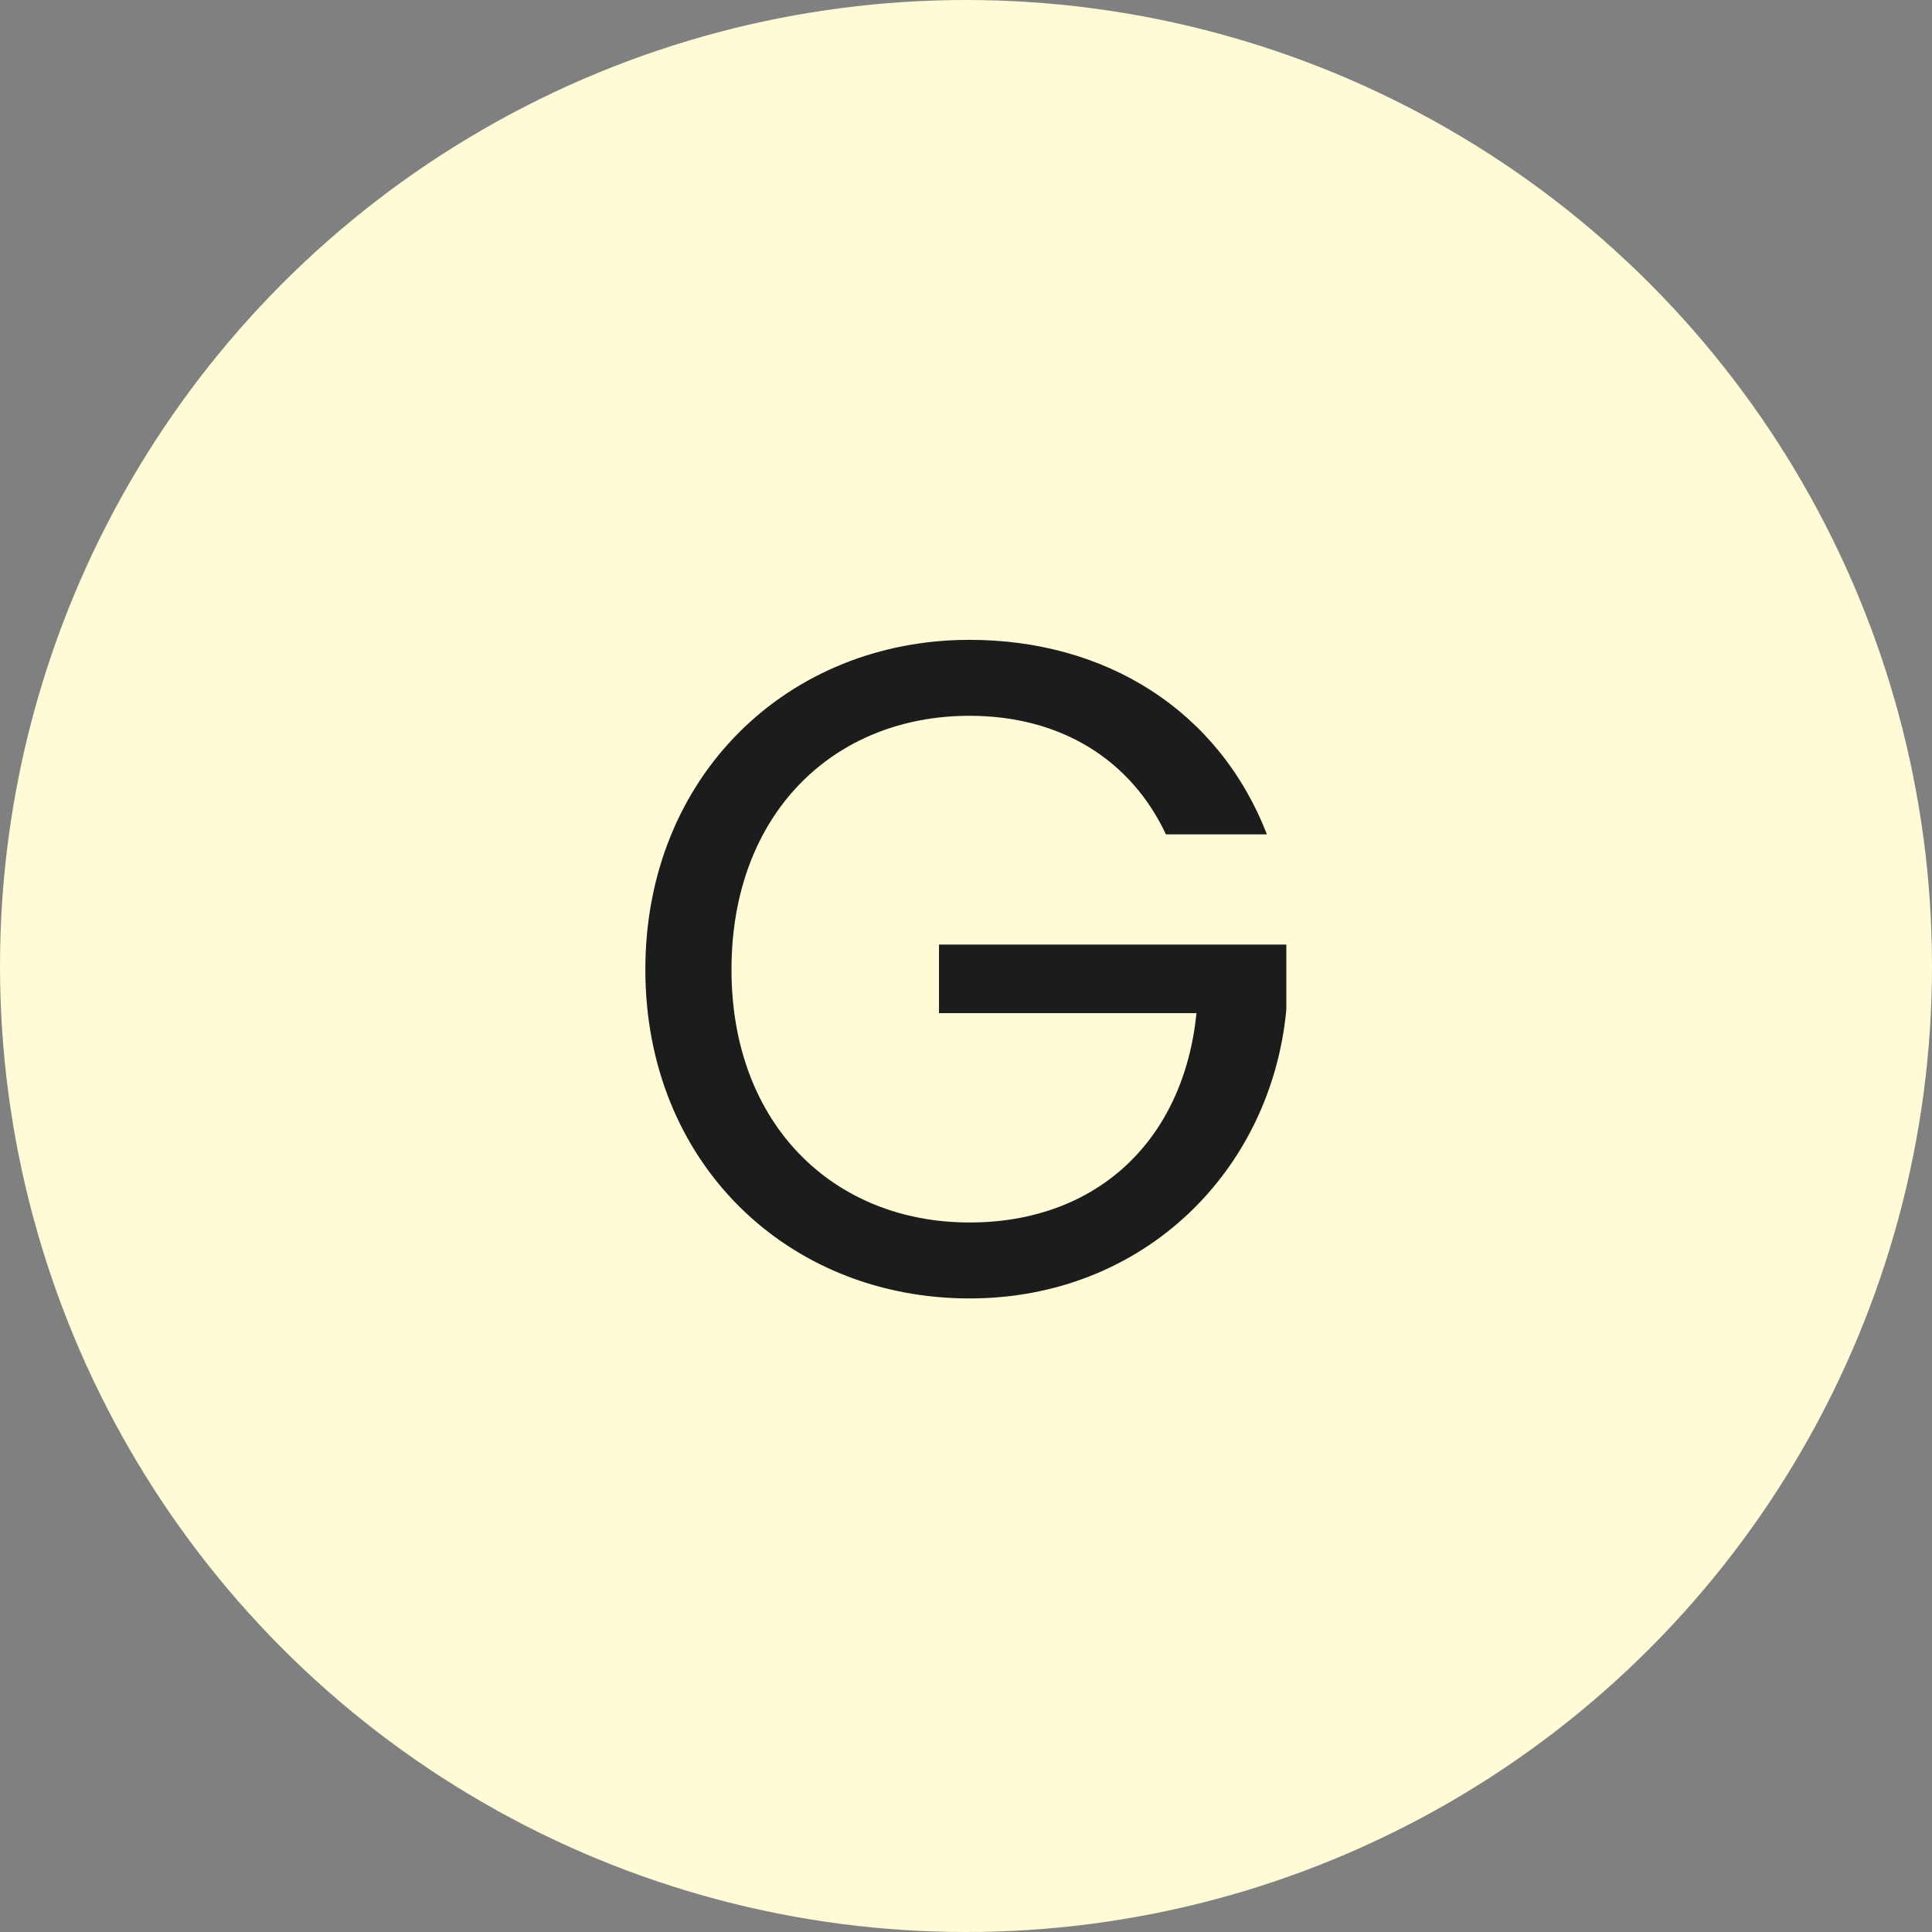
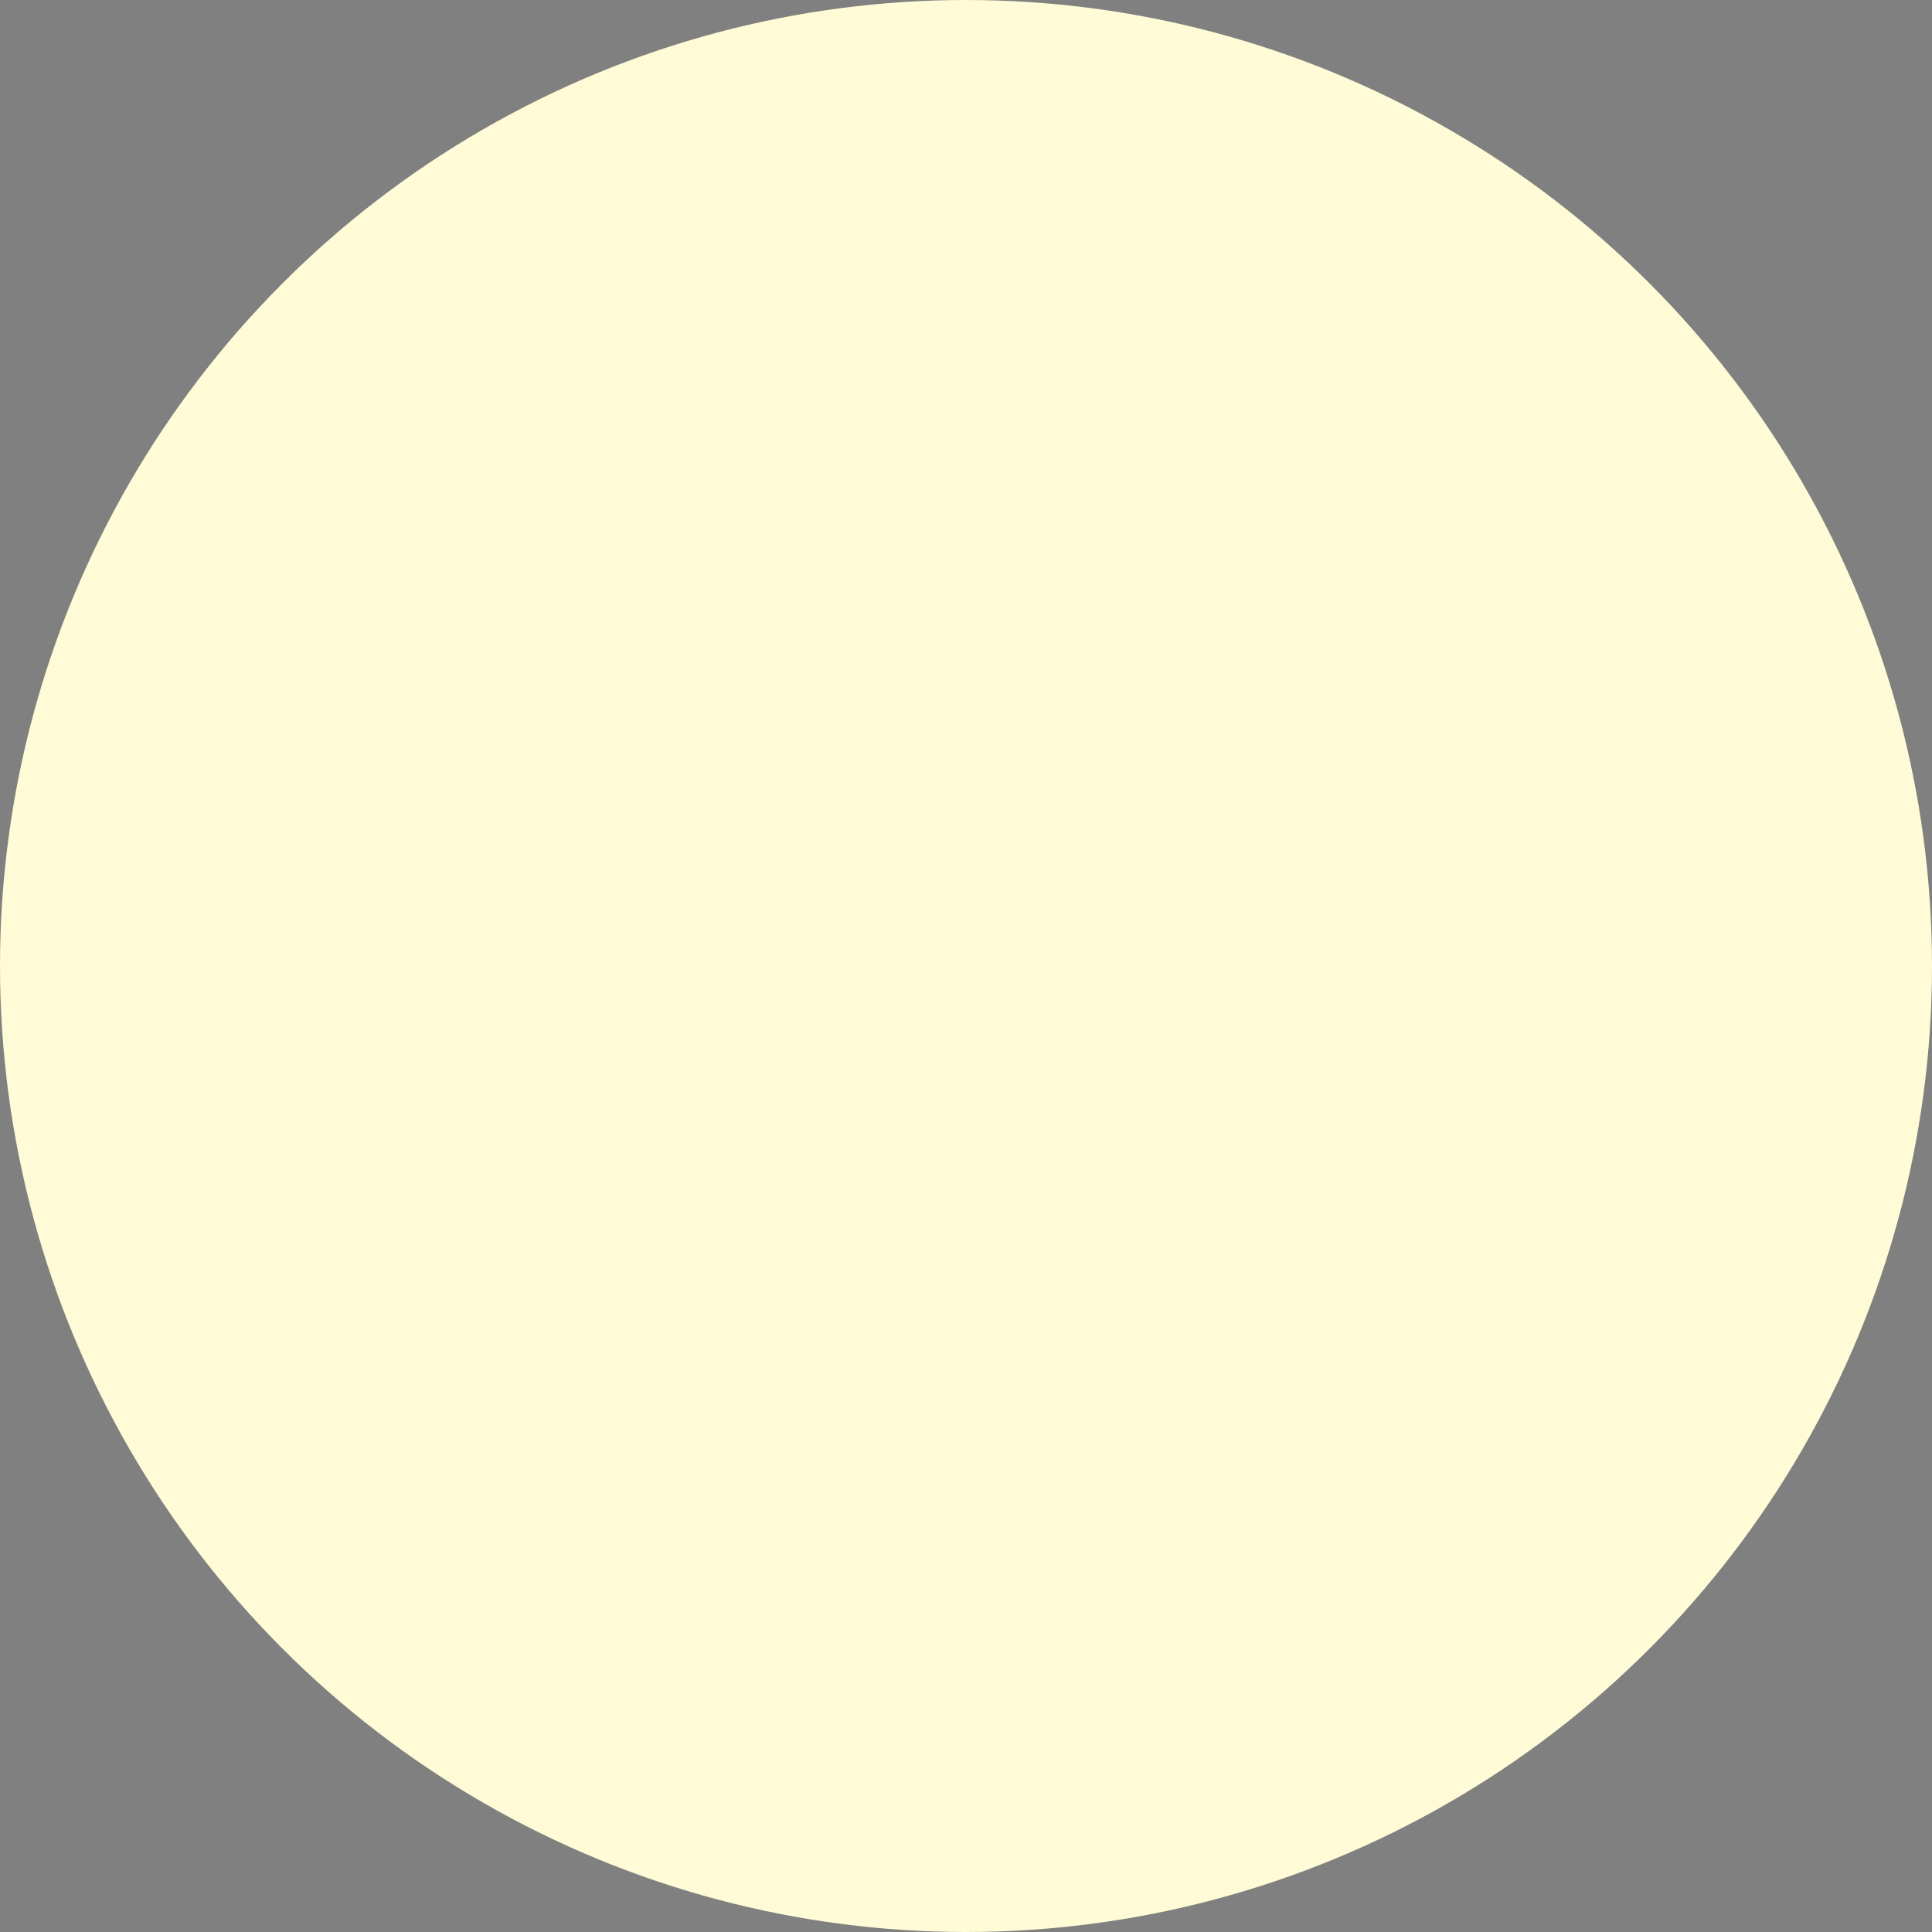
<svg xmlns="http://www.w3.org/2000/svg" width="73" height="73" viewBox="0 0 73 73" fill="none">
  <rect x="0" y="0" width="73" height="73" fill="#808080" stroke="none" />
  <circle cx="36.5" cy="36.5" r="36.5" fill="#FEFBD6" />
-   <path d="M36.634 24.176C41.779 24.176 46.049 26.836 47.869 31.526H44.054C42.724 28.691 40.064 27.046 36.634 27.046C31.489 27.046 27.639 30.756 27.639 36.636C27.639 42.481 31.489 46.191 36.634 46.191C41.429 46.191 44.719 43.111 45.209 38.281H35.479V35.691H48.604V38.141C48.044 44.196 43.249 49.061 36.634 49.061C29.774 49.061 24.384 43.951 24.384 36.636C24.384 29.321 29.774 24.176 36.634 24.176Z" fill="#1C1C1C" />
</svg>